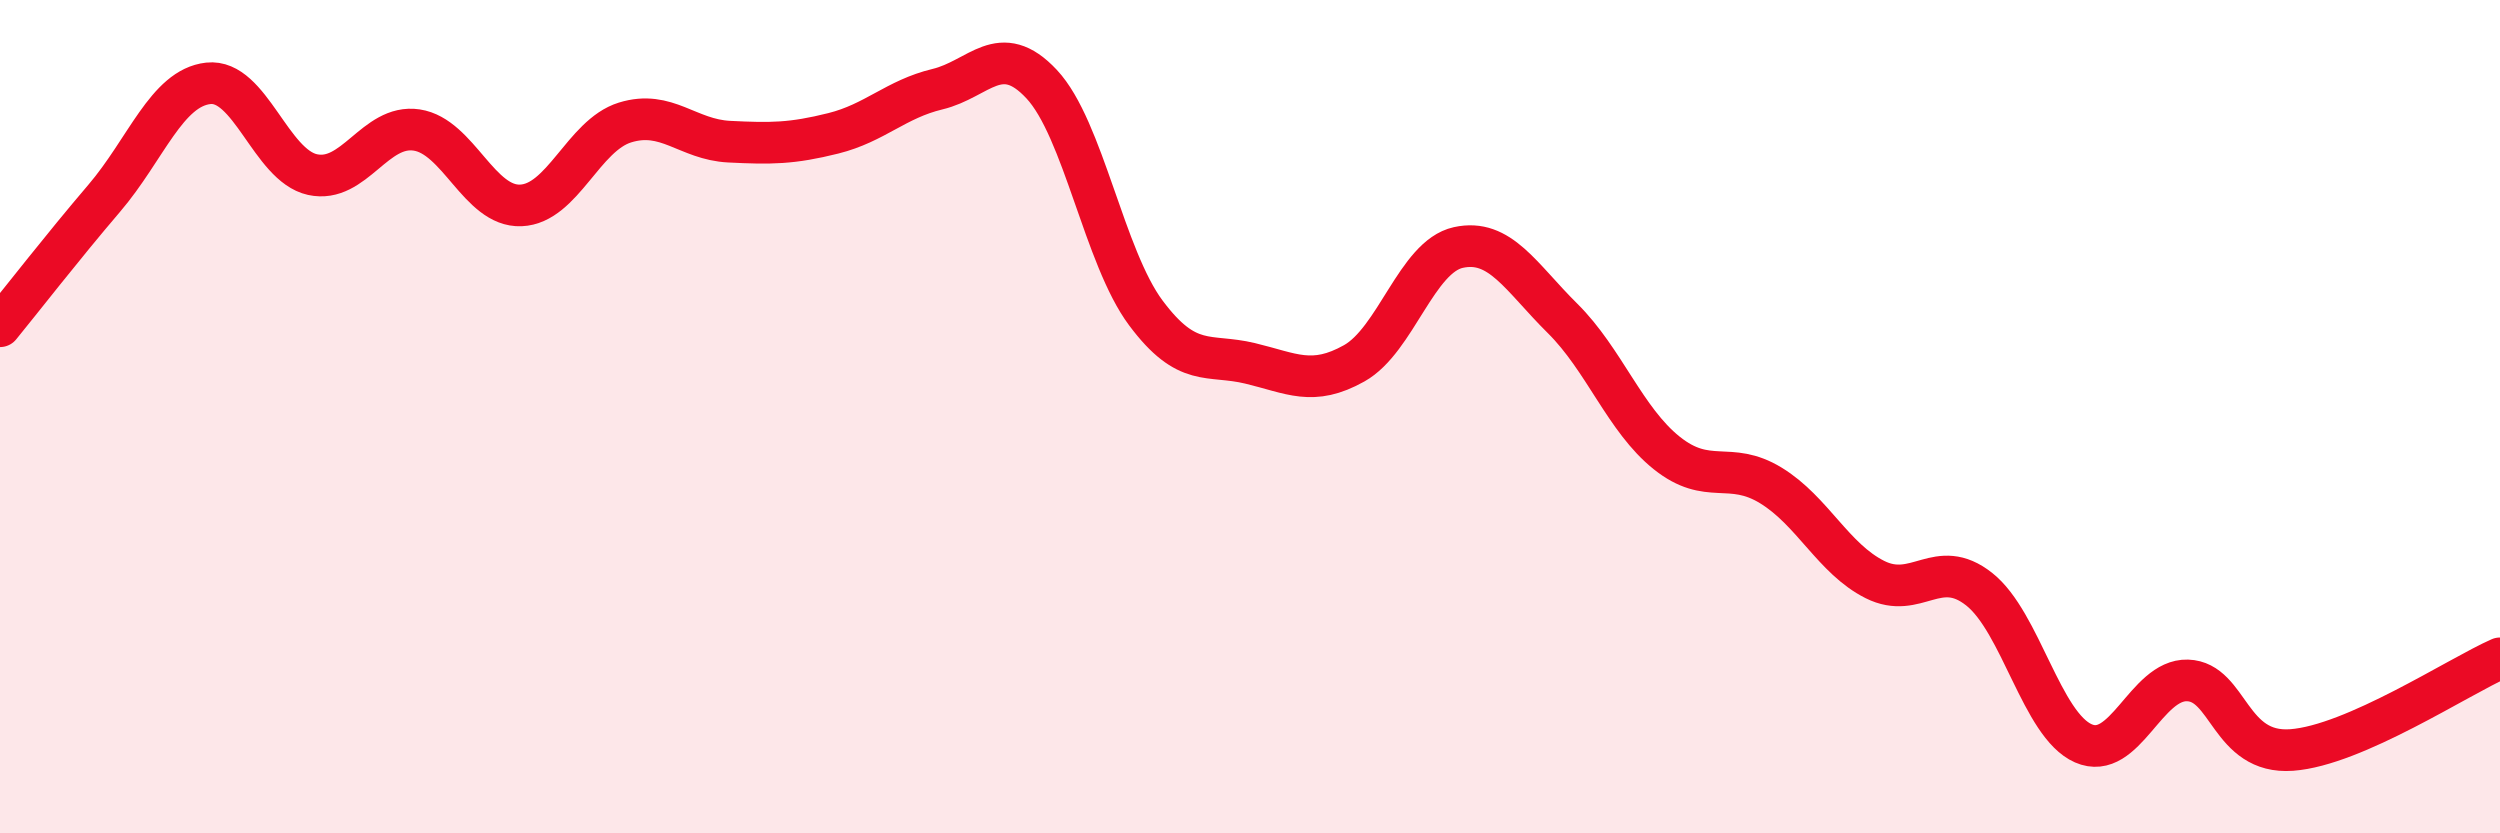
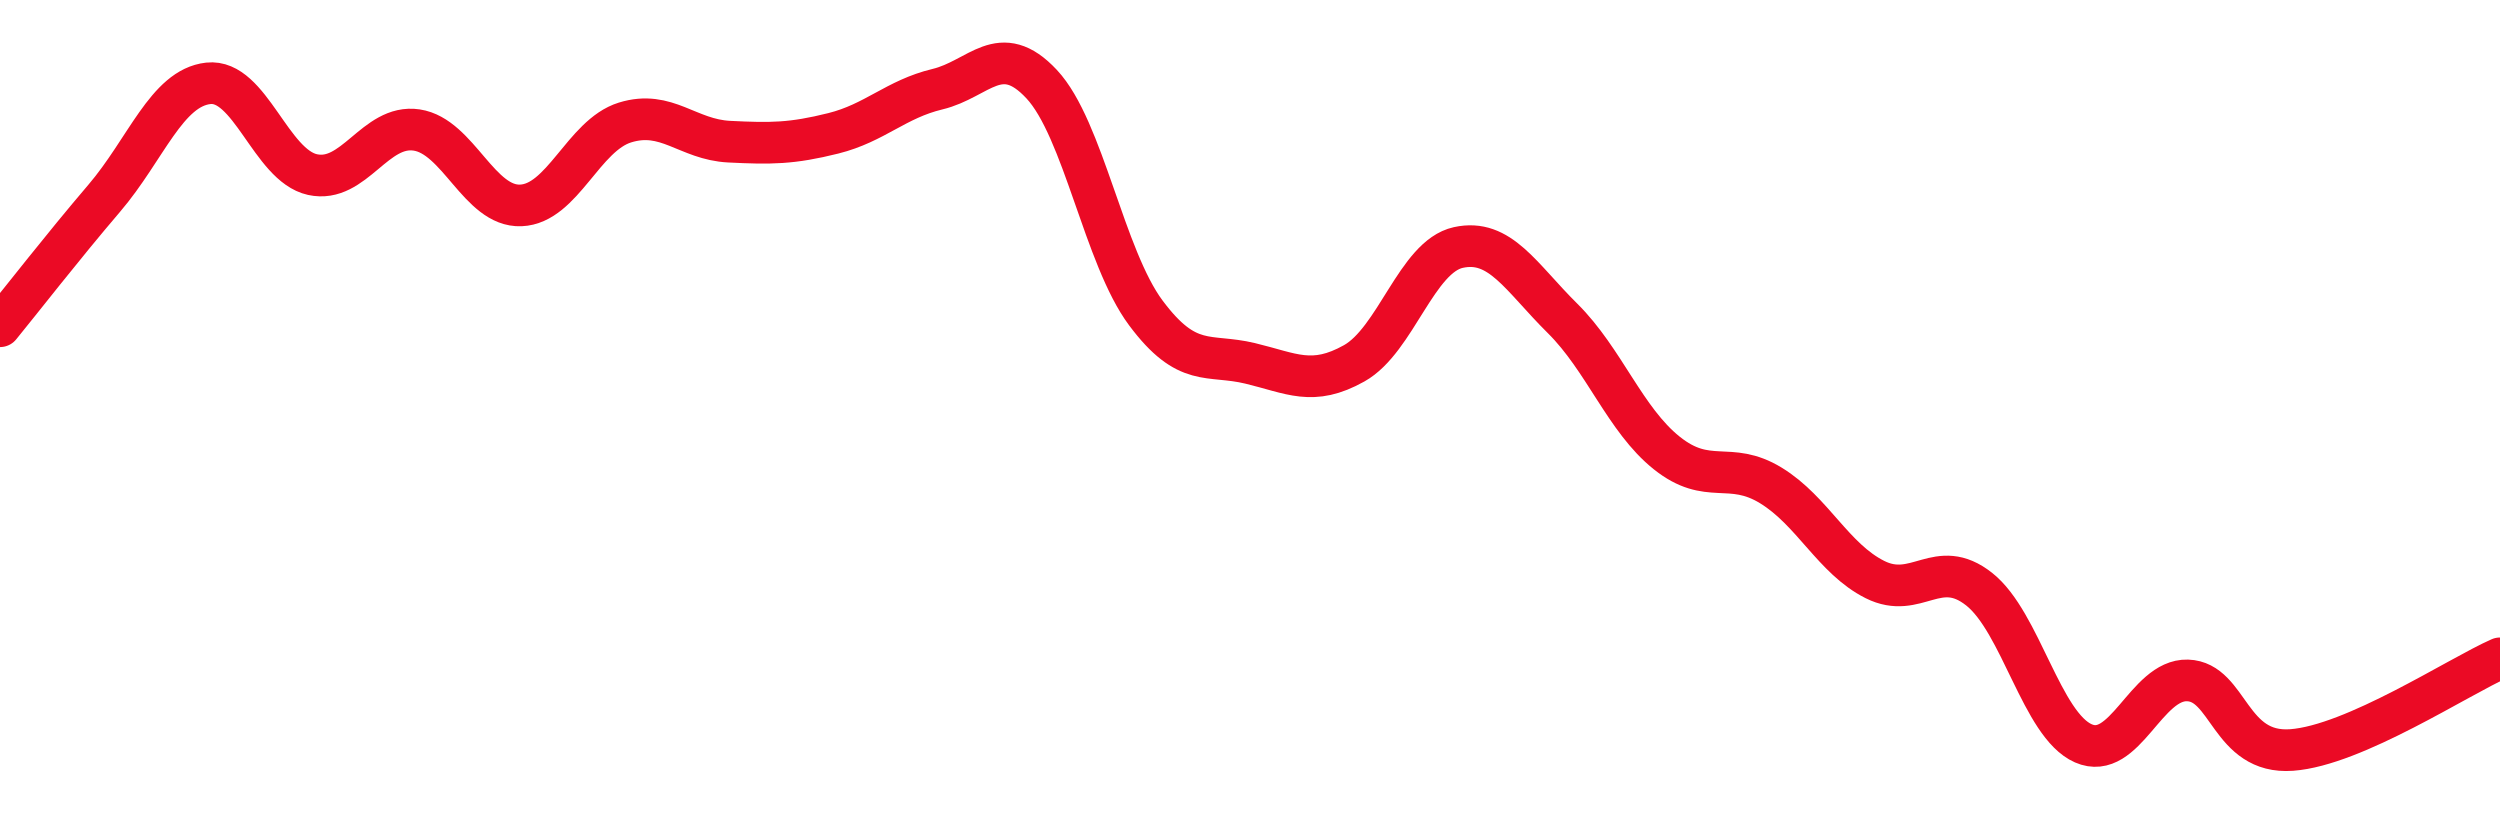
<svg xmlns="http://www.w3.org/2000/svg" width="60" height="20" viewBox="0 0 60 20">
-   <path d="M 0,7.83 C 0.5,7.22 1.5,5.93 2.5,4.76 C 3.5,3.59 4,2.11 5,2 C 6,1.89 6.5,3.97 7.5,4.19 C 8.5,4.41 9,2.97 10,3.12 C 11,3.27 11.5,4.97 12.5,4.93 C 13.5,4.89 14,3.25 15,2.94 C 16,2.63 16.5,3.35 17.5,3.4 C 18.5,3.45 19,3.45 20,3.2 C 21,2.95 21.5,2.38 22.5,2.14 C 23.5,1.9 24,0.95 25,2.02 C 26,3.09 26.5,6.17 27.5,7.51 C 28.5,8.85 29,8.48 30,8.72 C 31,8.96 31.5,9.28 32.5,8.72 C 33.5,8.16 34,6.16 35,5.94 C 36,5.72 36.5,6.65 37.5,7.64 C 38.5,8.63 39,10.07 40,10.87 C 41,11.67 41.5,11.04 42.5,11.65 C 43.5,12.26 44,13.41 45,13.91 C 46,14.41 46.5,13.35 47.5,14.14 C 48.5,14.93 49,17.4 50,17.84 C 51,18.28 51.5,16.3 52.5,16.33 C 53.5,16.36 53.5,18.11 55,18 C 56.5,17.89 59,16.24 60,15.8L60 20L0 20Z" fill="#EB0A25" opacity="0.1" stroke-linecap="round" stroke-linejoin="round" />
  <path d="M 0,7.83 C 0.5,7.22 1.5,5.93 2.5,4.76 C 3.5,3.59 4,2.11 5,2 C 6,1.89 6.5,3.97 7.5,4.19 C 8.5,4.41 9,2.97 10,3.12 C 11,3.27 11.5,4.97 12.5,4.93 C 13.5,4.89 14,3.25 15,2.94 C 16,2.63 16.5,3.35 17.5,3.4 C 18.5,3.45 19,3.45 20,3.2 C 21,2.95 21.5,2.38 22.5,2.14 C 23.5,1.9 24,0.95 25,2.02 C 26,3.09 26.5,6.17 27.5,7.51 C 28.5,8.85 29,8.48 30,8.72 C 31,8.96 31.5,9.28 32.5,8.72 C 33.5,8.16 34,6.16 35,5.94 C 36,5.72 36.5,6.65 37.5,7.64 C 38.5,8.63 39,10.07 40,10.87 C 41,11.67 41.5,11.04 42.5,11.65 C 43.5,12.26 44,13.41 45,13.91 C 46,14.41 46.5,13.35 47.5,14.14 C 48.5,14.93 49,17.4 50,17.84 C 51,18.28 51.5,16.3 52.5,16.33 C 53.5,16.36 53.5,18.11 55,18 C 56.5,17.89 59,16.24 60,15.8" stroke="#EB0A25" stroke-width="1" fill="none" stroke-linecap="round" stroke-linejoin="round" />
</svg>